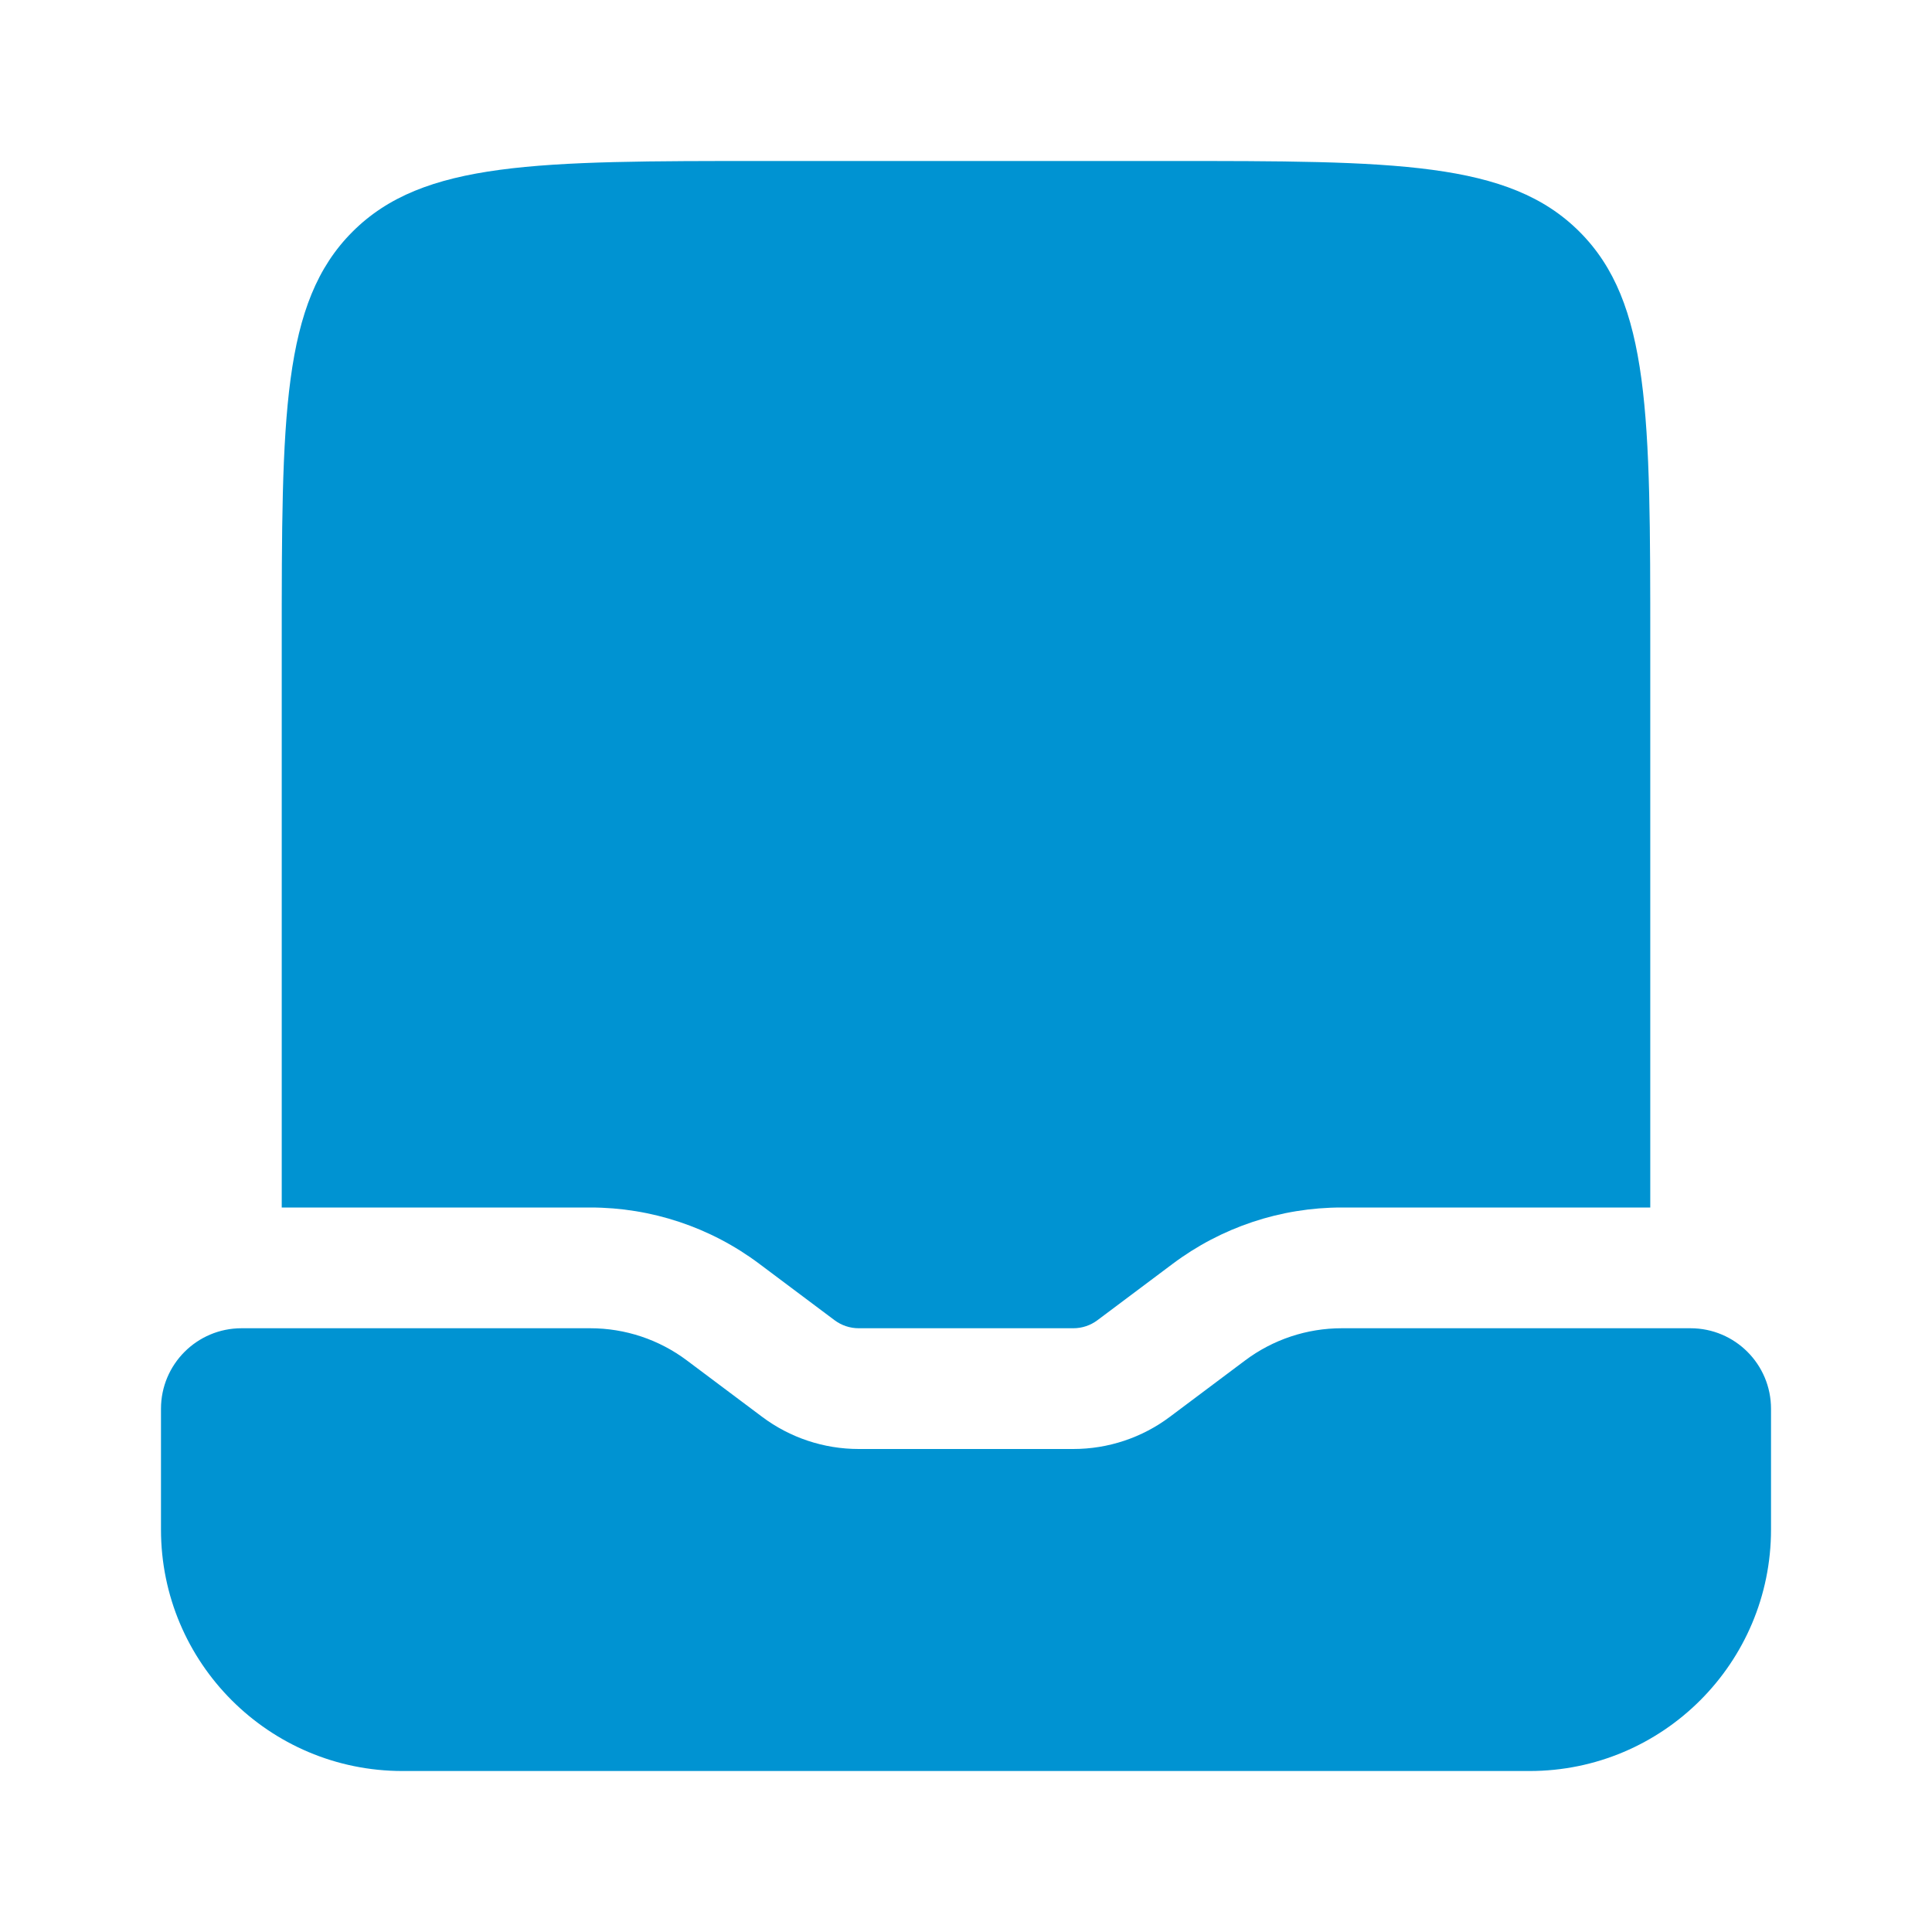
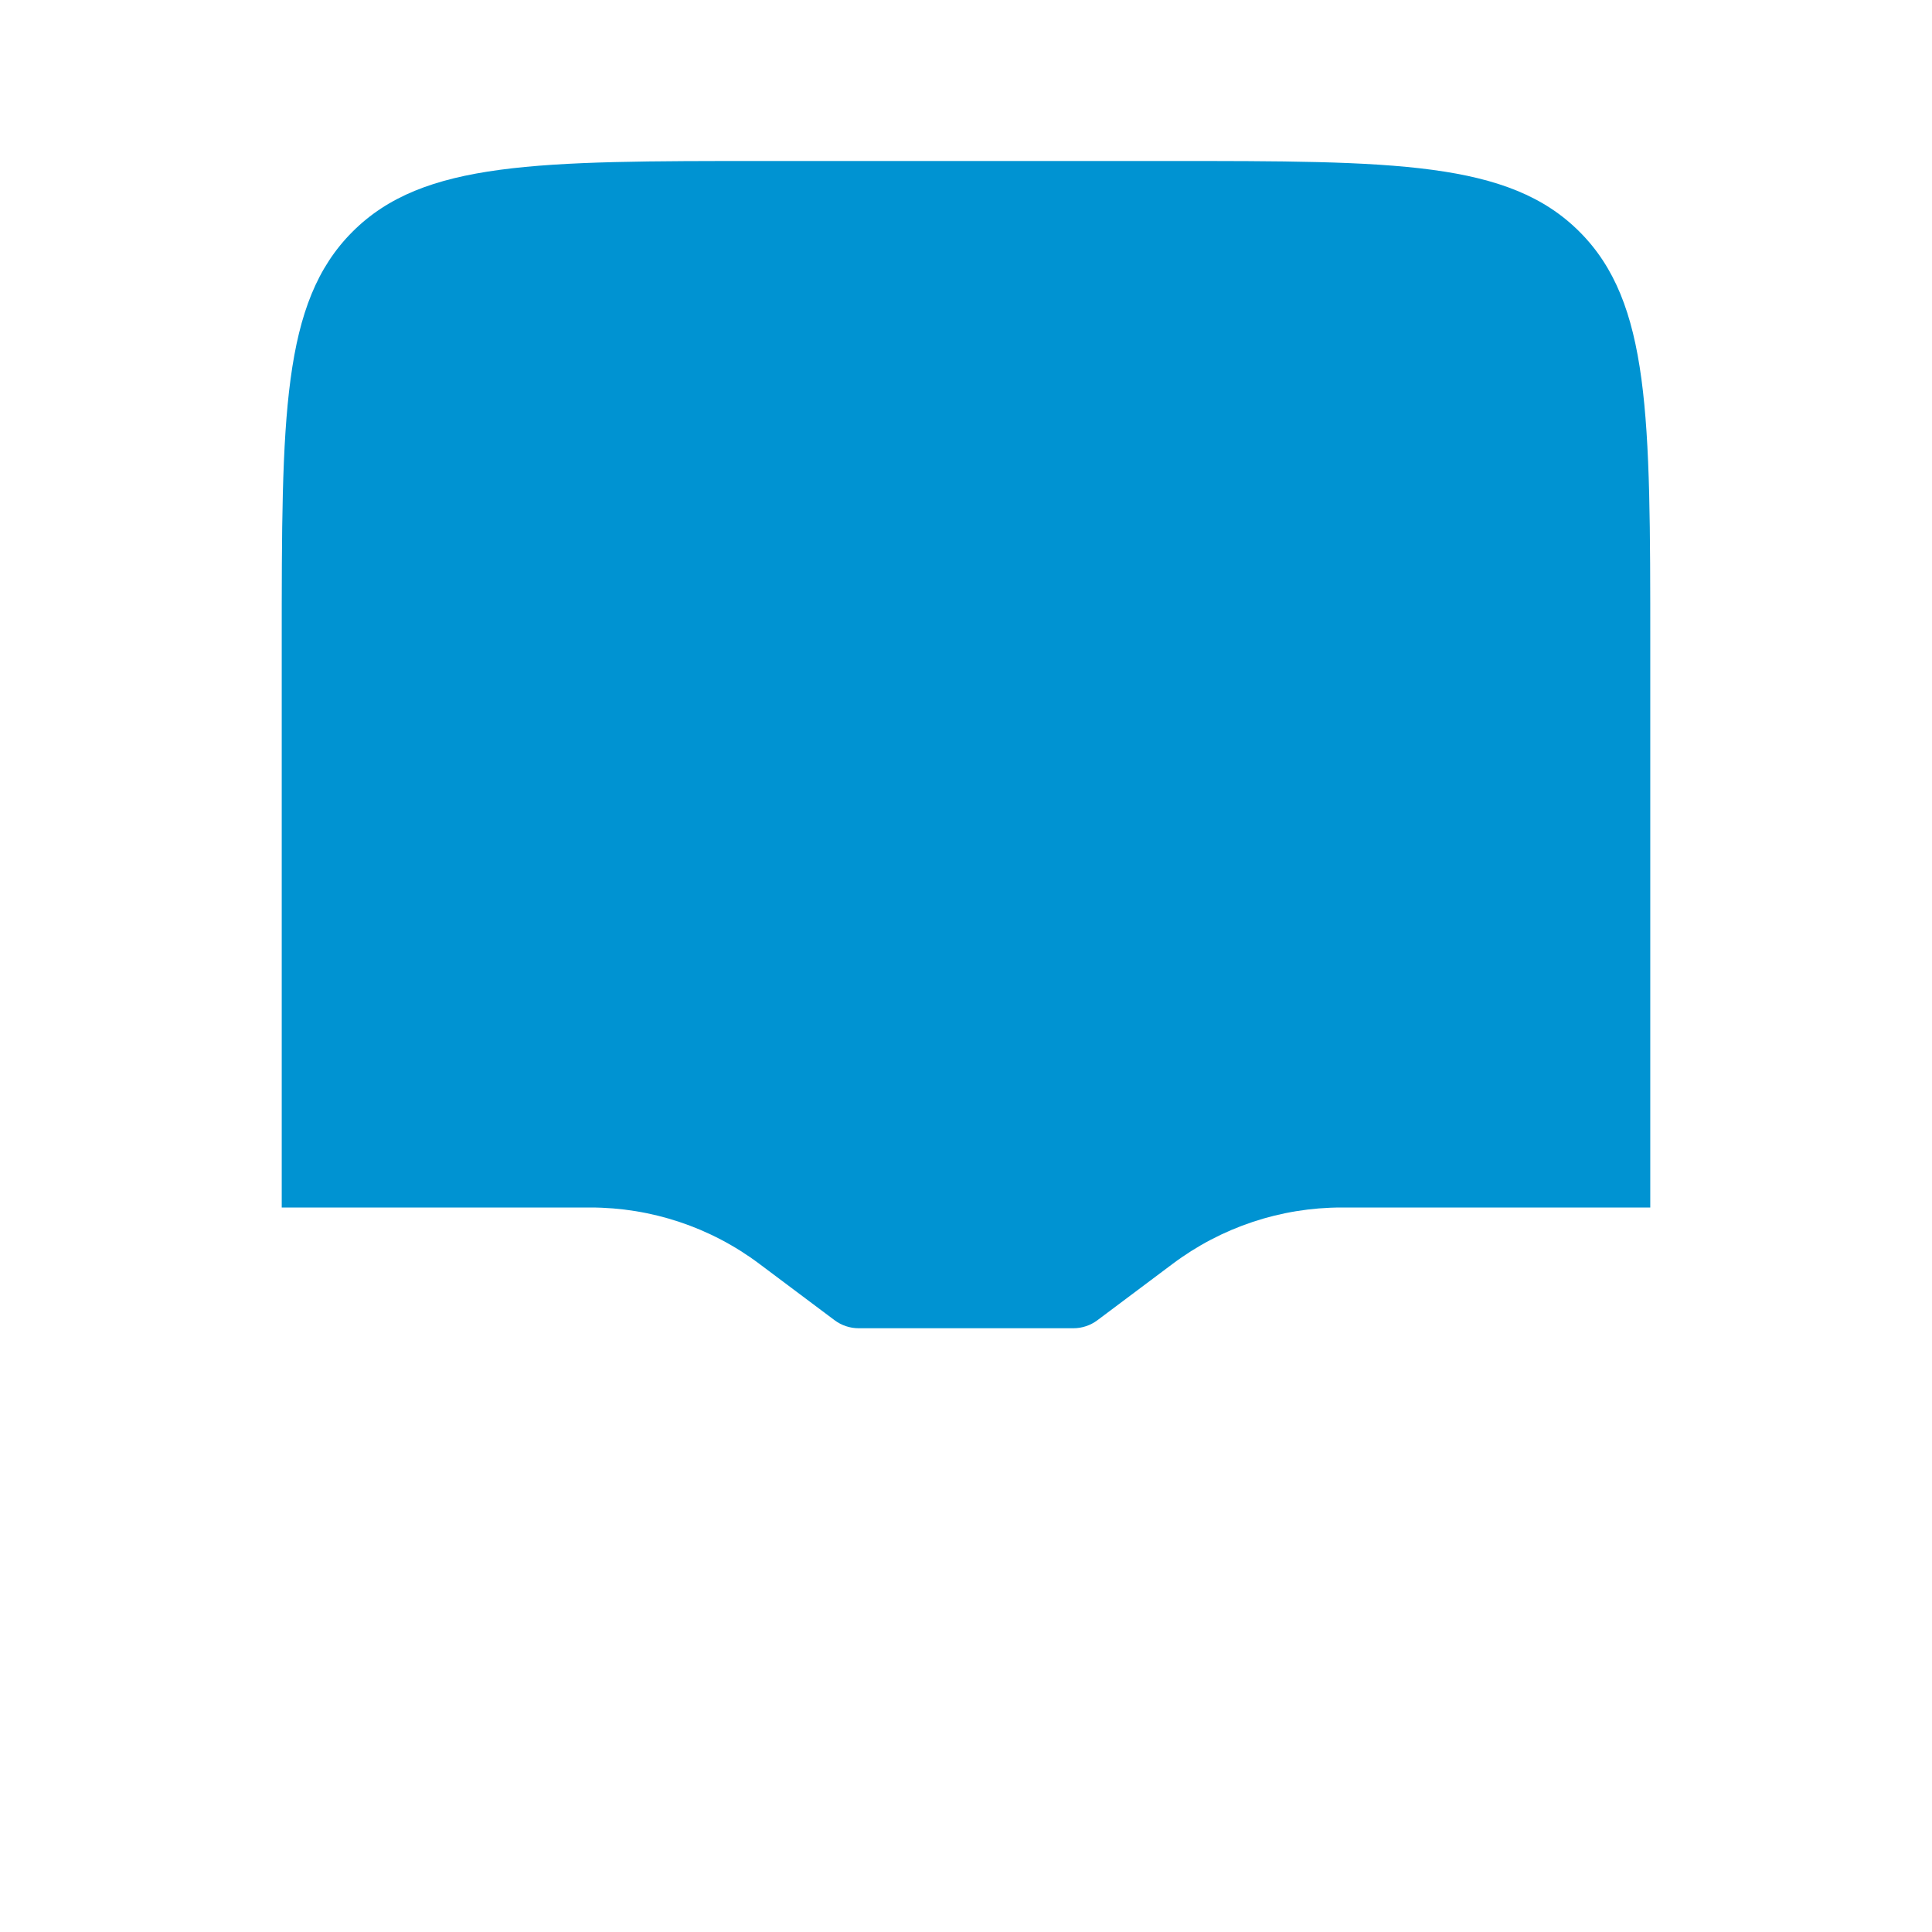
<svg xmlns="http://www.w3.org/2000/svg" width="40" height="40" viewBox="0 0 40 40" fill="none">
-   <path d="M8.334 36.667H31.667C34.428 36.667 36.667 34.428 36.667 31.667V29.167C36.667 28.246 35.921 27.5 35 27.5H27.778C27.057 27.5 26.355 27.734 25.778 28.167L24.222 29.333C23.645 29.766 22.944 30 22.222 30H17.778C17.057 30 16.355 29.766 15.778 29.333L14.222 28.167C13.645 27.734 12.944 27.5 12.222 27.5H5C4.08 27.5 3.333 28.246 3.333 29.167V31.667C3.333 34.428 5.572 36.667 8.334 36.667Z" fill="#0093d2ff" />
  <path d="M15.834 3.333H24.167C28.881 3.333 31.238 3.333 32.702 4.798C34.167 6.262 34.167 8.619 34.167 13.333V25H27.778C26.516 25 25.288 25.409 24.278 26.167L22.722 27.333C22.578 27.441 22.403 27.5 22.222 27.5H17.778C17.598 27.5 17.422 27.441 17.278 27.333L15.722 26.167C14.713 25.409 13.485 25 12.222 25H5.833V13.333C5.833 8.619 5.833 6.262 7.298 4.798C8.762 3.333 11.12 3.333 15.834 3.333Z" fill="#0093d2ff" />
</svg>